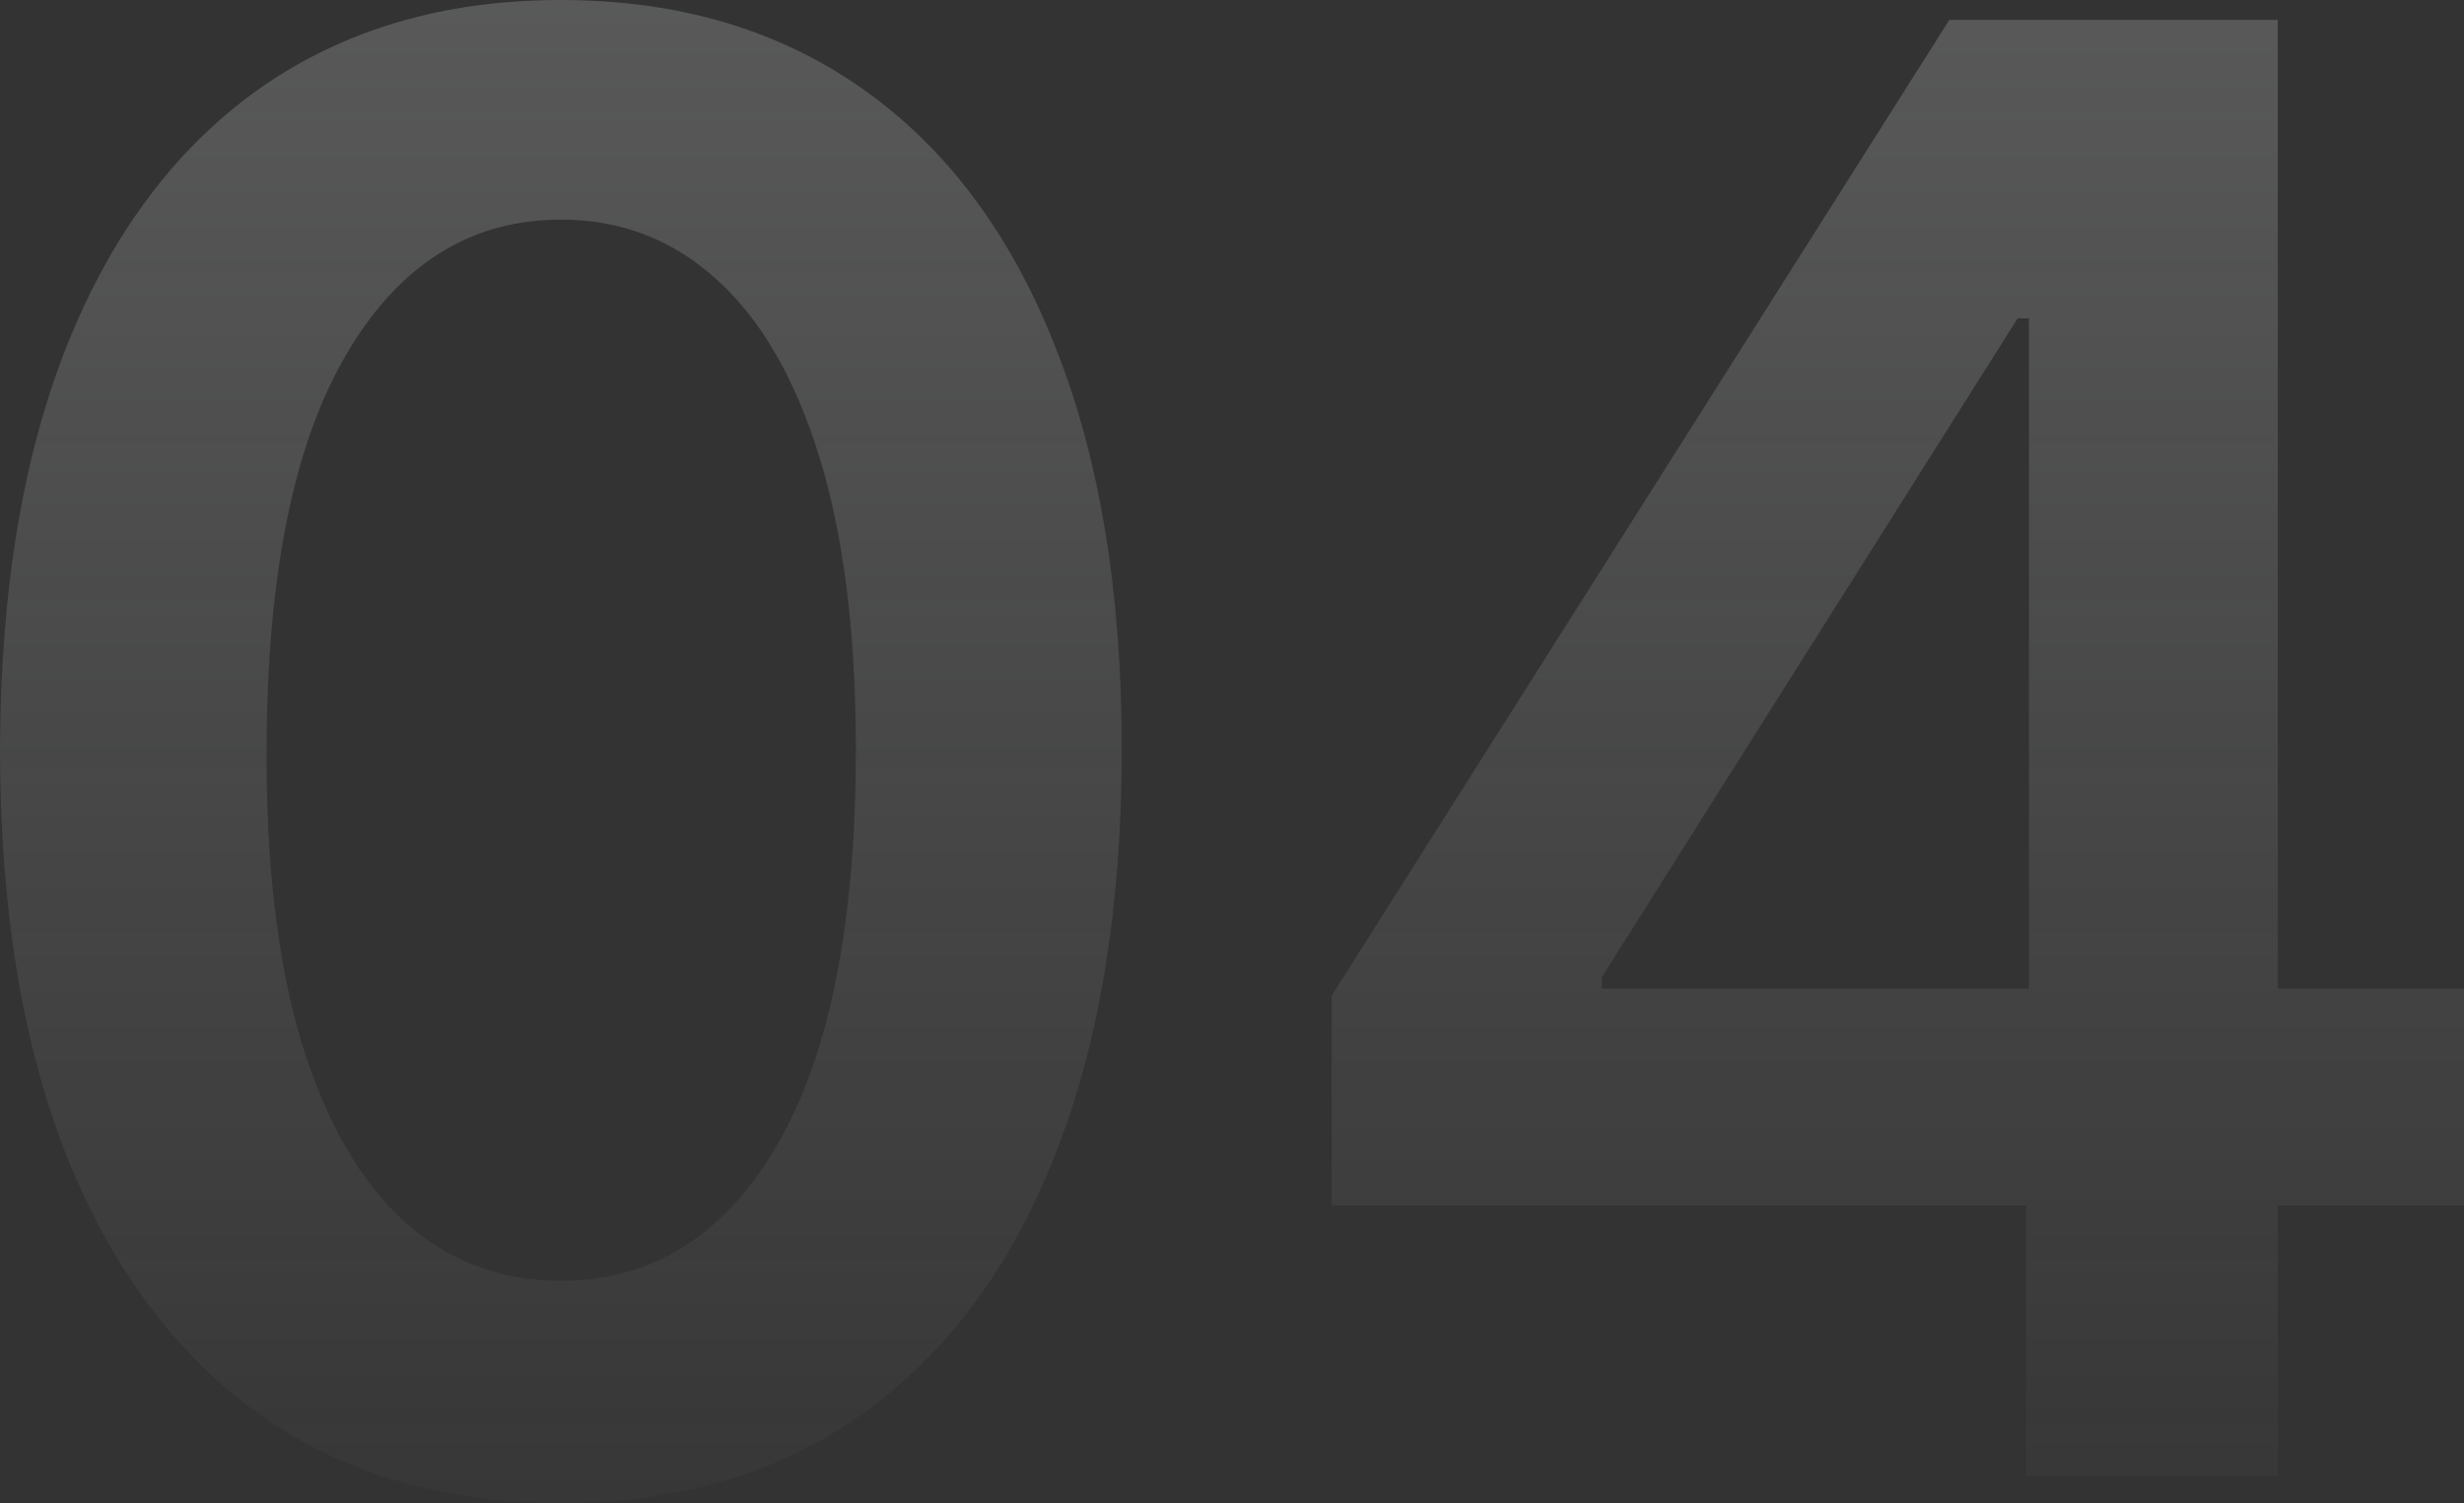
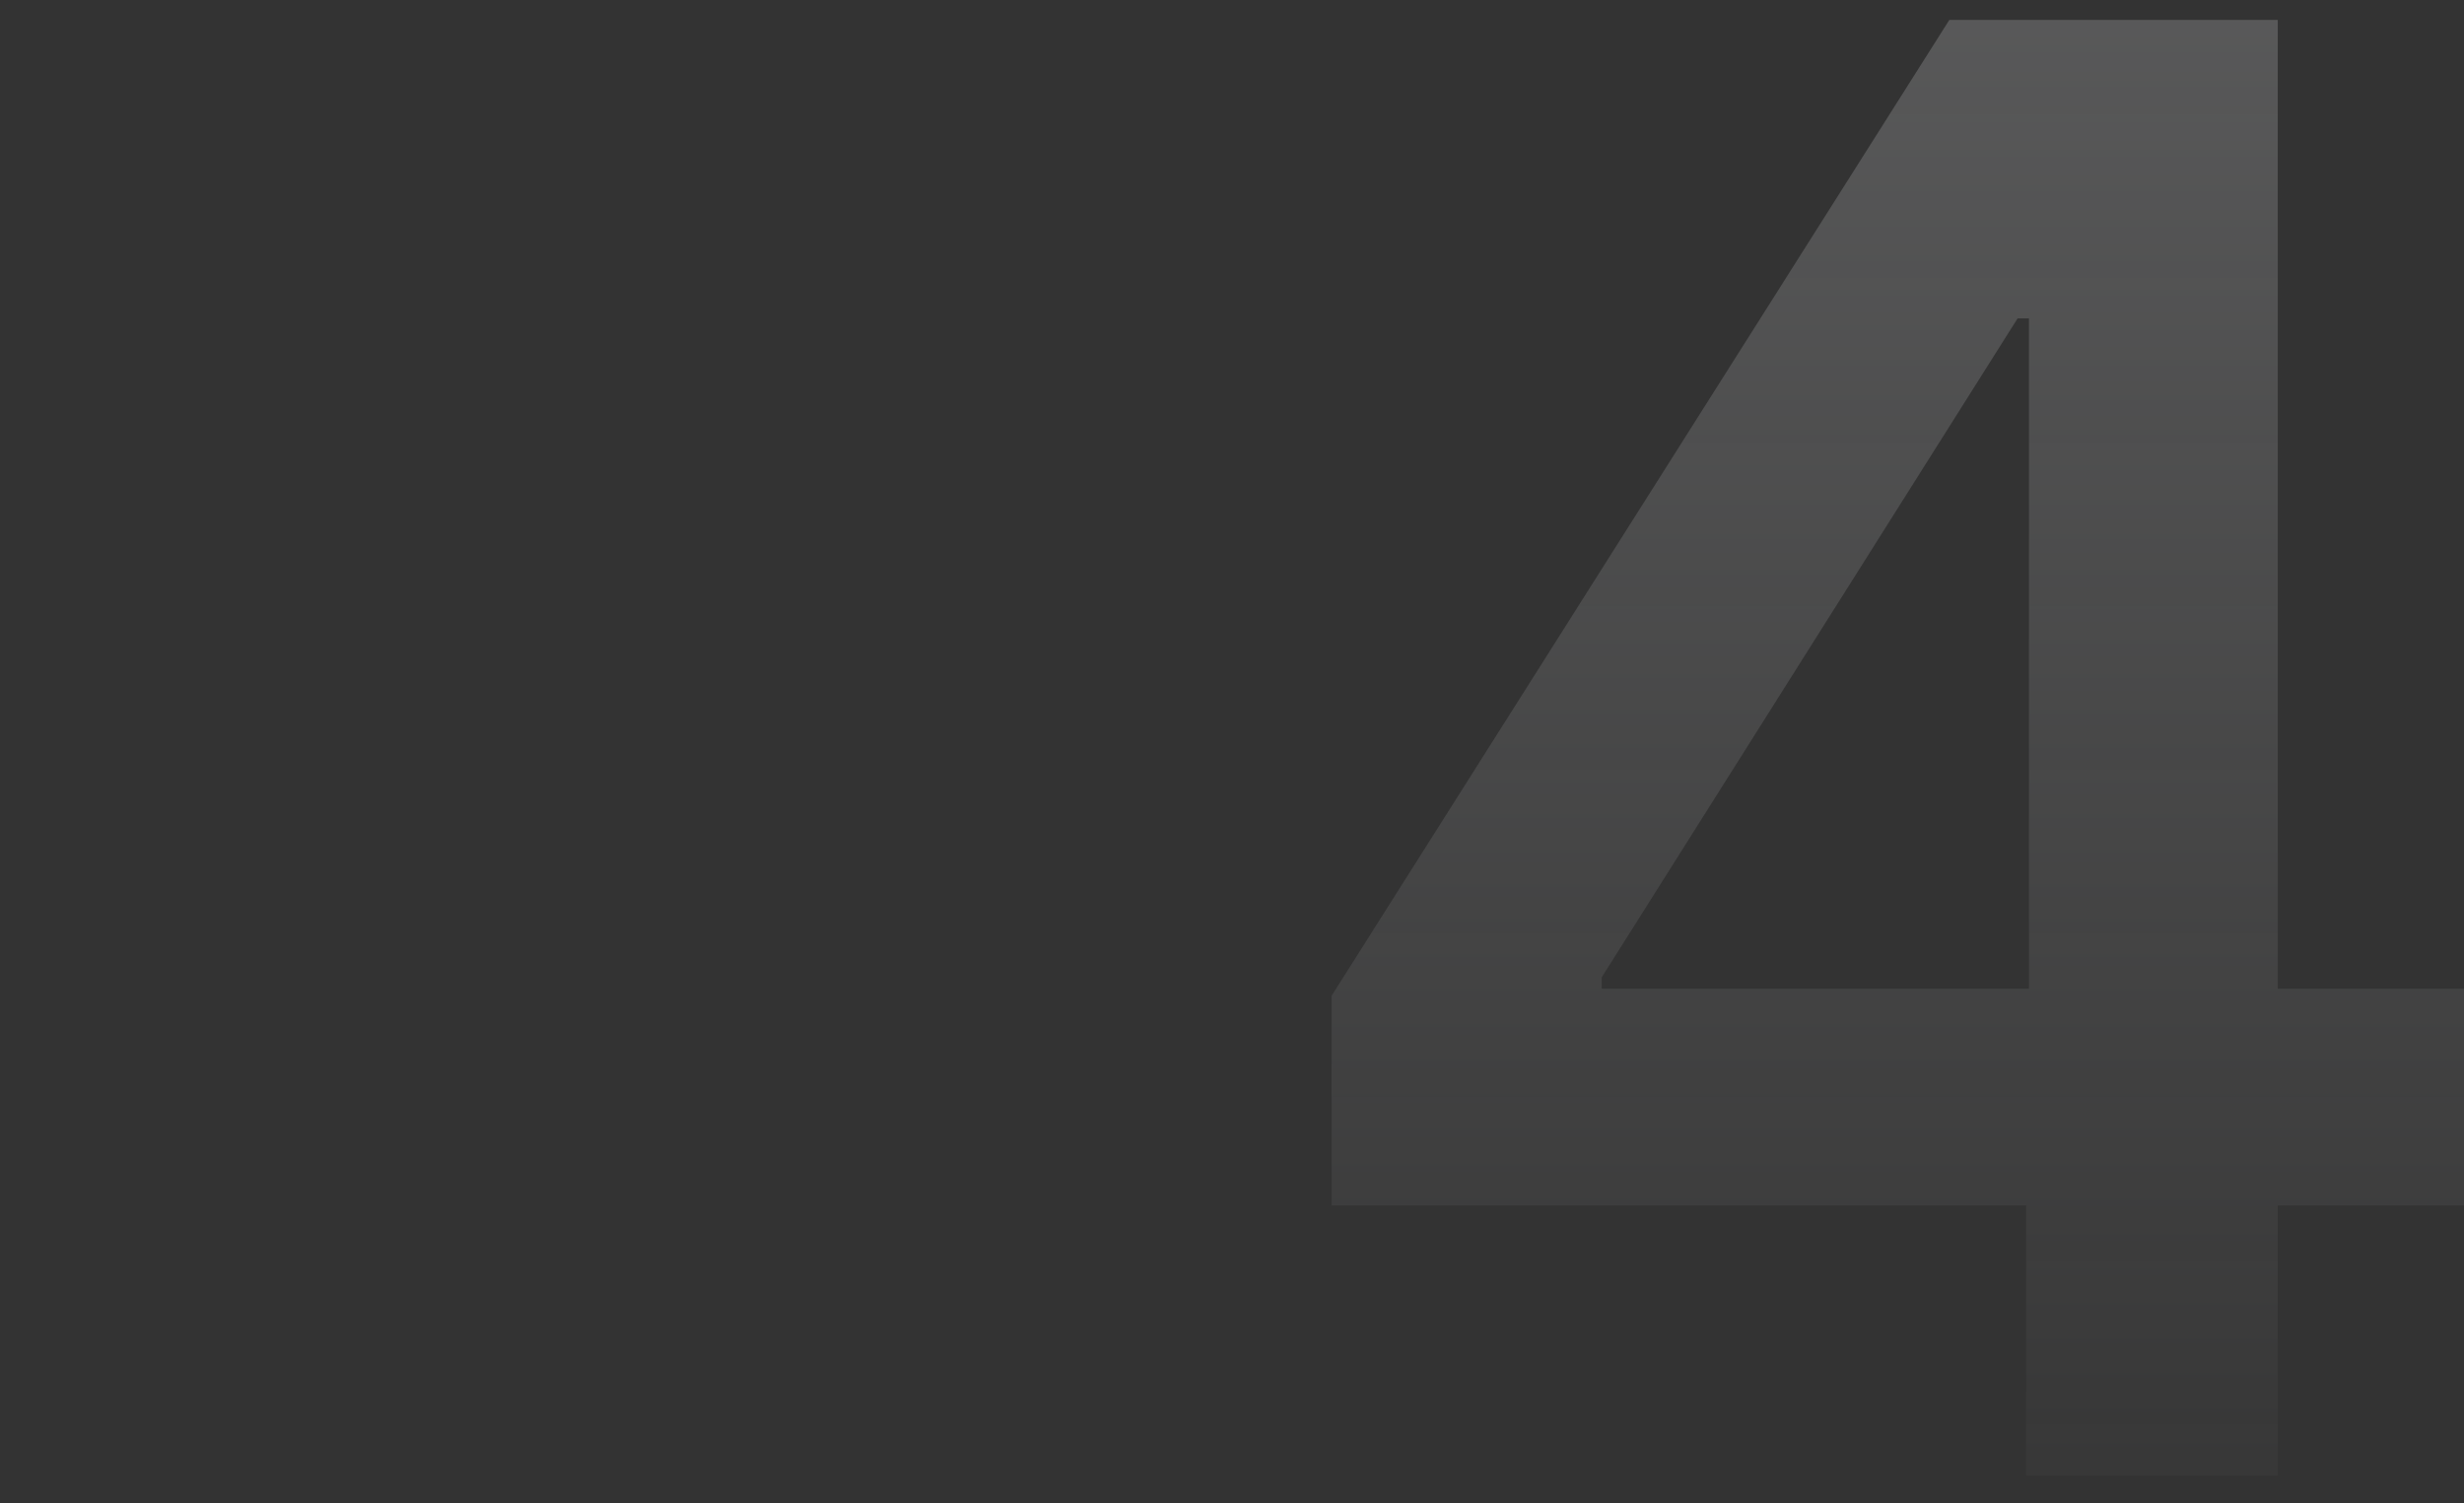
<svg xmlns="http://www.w3.org/2000/svg" width="218" height="133" viewBox="0 0 218 133" fill="none">
  <rect x="0" y="0" width="218" height="133" fill="#333333" stroke="none" />
-   <path d="M49.622 133C39.266 133 30.377 130.38 22.956 125.139C15.576 119.857 9.895 112.248 5.912 102.313C1.971 92.335 0 80.324 0 66.28C0.042 52.236 2.034 40.288 5.975 30.436C9.958 20.542 15.639 12.996 23.018 7.798C30.44 2.599 39.308 0 49.622 0C59.936 0 68.804 2.599 76.225 7.798C83.647 12.996 89.328 20.542 93.269 30.436C97.252 40.33 99.244 52.278 99.244 66.28C99.244 80.366 97.252 92.398 93.269 102.375C89.328 112.311 83.647 119.899 76.225 125.139C68.846 130.38 59.978 133 49.622 133ZM49.622 113.317C57.672 113.317 64.024 109.356 68.678 101.432C73.374 93.467 75.722 81.749 75.722 66.28C75.722 56.051 74.653 47.457 72.515 40.497C70.376 33.538 67.358 28.298 63.458 24.776C59.559 21.213 54.947 19.431 49.622 19.431C41.614 19.431 35.282 23.414 30.628 31.379C25.974 39.303 23.627 50.936 23.585 66.28C23.543 76.551 24.57 85.187 26.666 92.188C28.805 99.189 31.823 104.472 35.723 108.035C39.622 111.556 44.255 113.317 49.622 113.317Z" fill="url(#paint0_linear_1579_731)" />
  <path d="M117.813 106.652V88.101L172.466 1.761H187.938V28.172H178.504L141.712 86.466V87.472H218V106.652H117.813ZM179.258 130.548V100.992L179.51 92.691V1.761H201.522V130.548H179.258Z" fill="url(#paint1_linear_1579_731)" />
  <defs>
    <linearGradient id="paint0_linear_1579_731" x1="109" y1="0" x2="109" y2="133" gradientUnits="userSpaceOnUse">
      <stop stop-color="#EFF0F3" stop-opacity="0.2" />
      <stop offset="1" stop-color="#EFF0F3" stop-opacity="0.02" />
    </linearGradient>
    <linearGradient id="paint1_linear_1579_731" x1="109" y1="0" x2="109" y2="133" gradientUnits="userSpaceOnUse">
      <stop stop-color="#EFF0F3" stop-opacity="0.2" />
      <stop offset="1" stop-color="#EFF0F3" stop-opacity="0.02" />
    </linearGradient>
  </defs>
</svg>